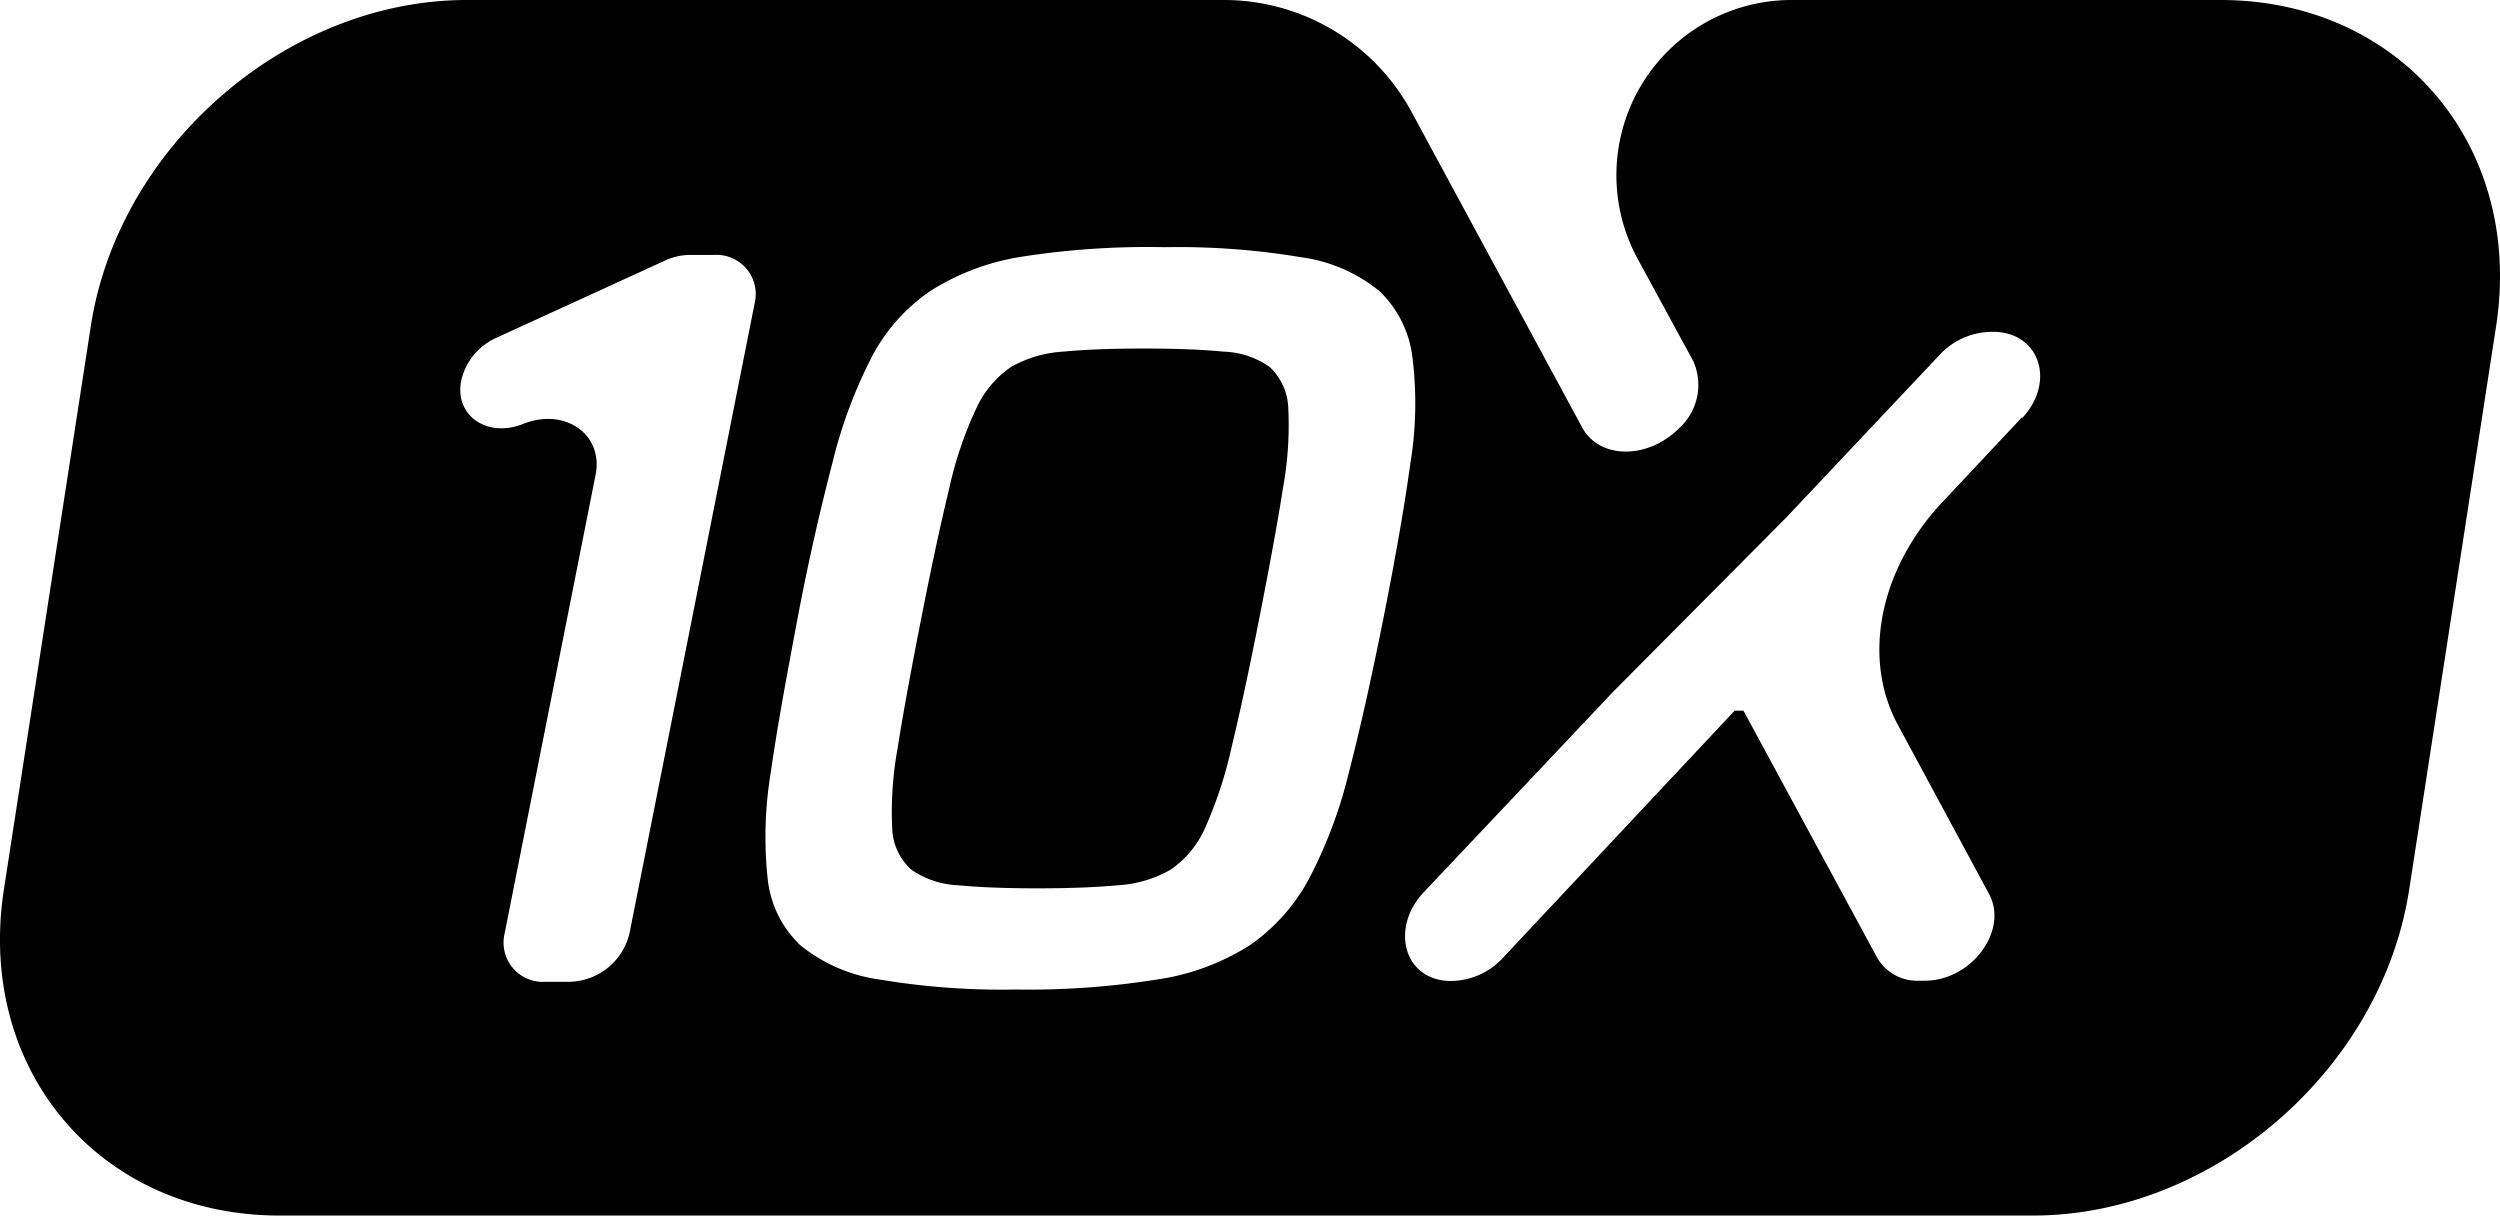
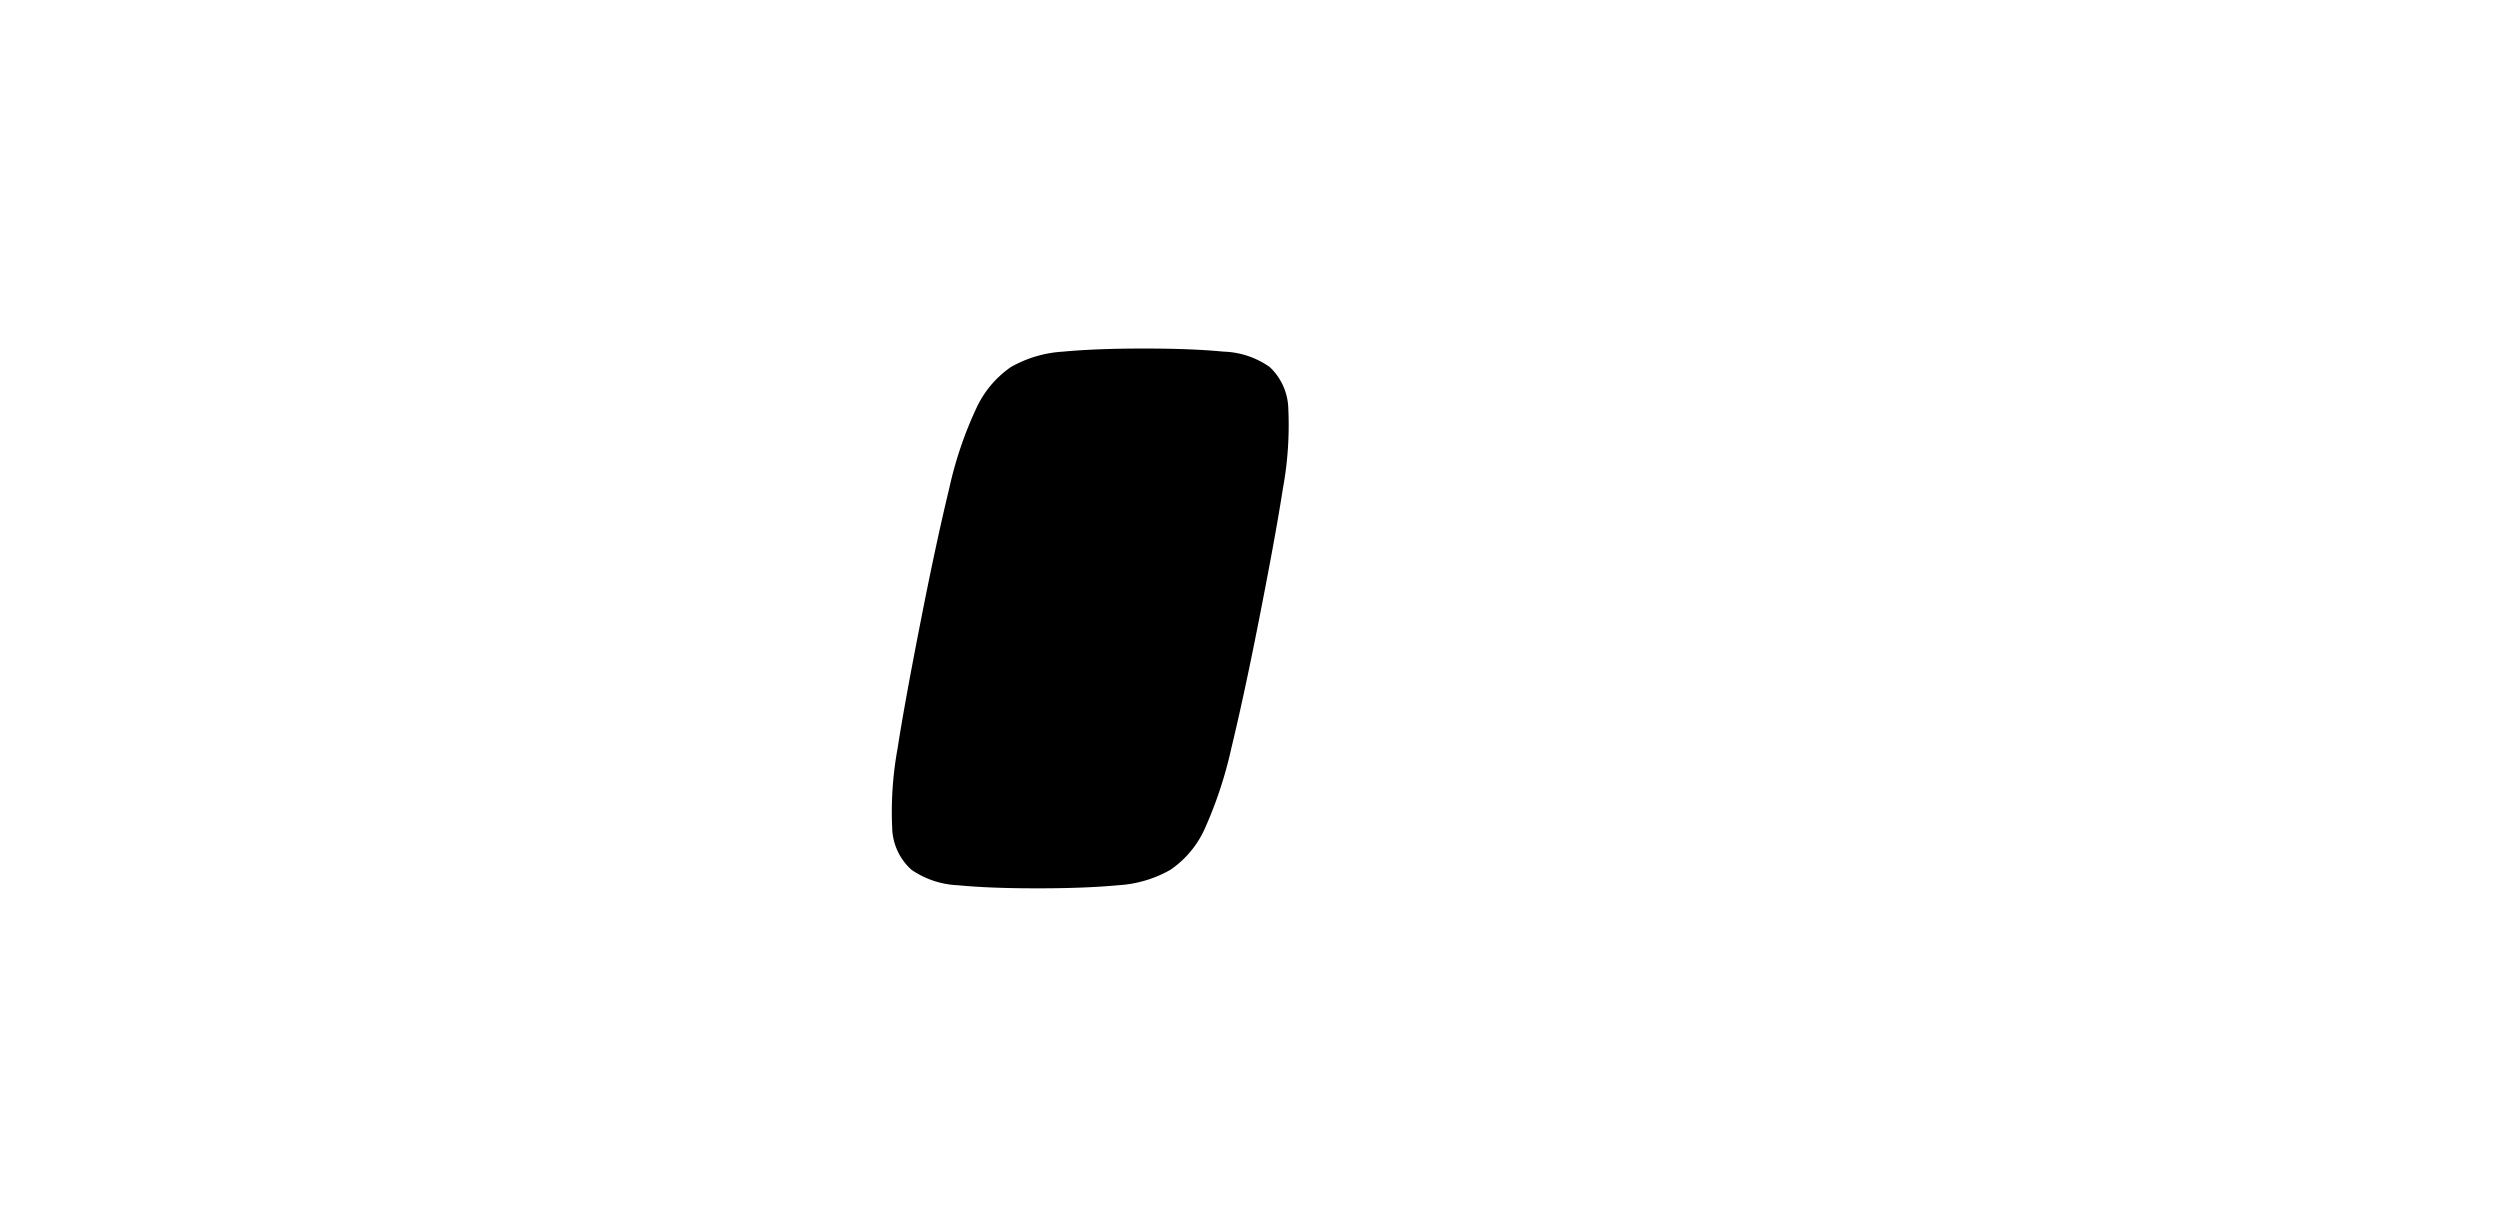
<svg xmlns="http://www.w3.org/2000/svg" viewBox="0 0 161.82 78.68">
  <title>03</title>
  <g id="Layer_2" data-name="Layer 2">
    <g id="Layer_1-2" data-name="Layer 1">
      <path d="M82.19,23.76a5.47,5.47,0,0,0-3-1c-1.33-.13-3-.2-5.14-.2s-3.85.07-5.23.2a7.75,7.75,0,0,0-3.39,1,6.59,6.59,0,0,0-2.25,2.7,24.74,24.74,0,0,0-1.74,5.16c-.53,2.19-1.14,5-1.81,8.41s-1.19,6.22-1.53,8.41a22.76,22.76,0,0,0-.35,5.16A3.76,3.76,0,0,0,59,56.3a5.72,5.72,0,0,0,3,1c1.33.13,3,.2,5.15.2s3.84-.07,5.22-.2a7.75,7.75,0,0,0,3.39-1A6.39,6.39,0,0,0,78,53.6a27,27,0,0,0,1.7-5.16c.53-2.19,1.14-5,1.81-8.41s1.19-6.22,1.53-8.41a22.76,22.76,0,0,0,.35-5.16A3.83,3.83,0,0,0,82.19,23.76Z" />
-       <path d="M143.72,0H116a11.34,11.34,0,0,0-10,16.75l3.6,6.62a3.78,3.78,0,0,1-.94,4.37c-2,2-5.15,2-6.26-.09L91.36,7.23A13.81,13.81,0,0,0,79.22,0h-49C18.58,0,7.68,9.45,5.88,21.1L.25,57.59C-1.54,69.24,6.44,78.68,18.1,78.68H131.59c11.65,0,22.55-9.44,24.35-21.09l5.63-36.49C163.36,9.45,155.37,0,143.72,0ZM48.85,19.62,40.74,60.44a4.08,4.08,0,0,1-3.87,3.11H35.29a2.54,2.54,0,0,1-2.63-3.11l5.89-29.7c.53-2.63-2-4.38-4.69-3.3h0c-2.34.94-4.48-.57-4-2.83a4,4,0,0,1,2.28-2.75l10.92-5a3.91,3.91,0,0,1,1.58-.36h1.6A2.54,2.54,0,0,1,48.85,19.62ZM87.31,50a30,30,0,0,1-2.58,6.88,12.24,12.24,0,0,1-3.83,4.3,15.19,15.19,0,0,1-6,2.22,52.81,52.81,0,0,1-9.11.65,48.15,48.15,0,0,1-8.88-.65,10.4,10.4,0,0,1-5.11-2.22,6.92,6.92,0,0,1-2.11-4.3A25.5,25.5,0,0,1,49.89,50c.39-2.75,1-6.09,1.74-10s1.53-7.26,2.24-10a31,31,0,0,1,2.55-6.88,11.75,11.75,0,0,1,3.82-4.3,15.55,15.55,0,0,1,6-2.22A52.63,52.63,0,0,1,75.37,16a48.39,48.39,0,0,1,8.85.65,10.16,10.16,0,0,1,5.1,2.22,7.13,7.13,0,0,1,2.11,4.3A24.12,24.12,0,0,1,91.29,30q-.57,4.13-1.74,10T87.31,50Zm43.58-23-5.2,5.54c-4,4.29-5.18,10-2.87,14.33l5.93,11c1.27,2.36-1.14,5.61-4.16,5.61h-.34A3,3,0,0,1,121.51,62l-8.66-16h-.57l-15,16a4.61,4.61,0,0,1-3.63,1.49c-2.84-.21-3.62-3.49-1.49-5.74l12.28-13,11.18-11.25h0L125.52,23a4.65,4.65,0,0,1,3.35-1.52h.1C132,21.45,133.1,24.7,130.89,27.06Z" />
    </g>
  </g>
</svg>